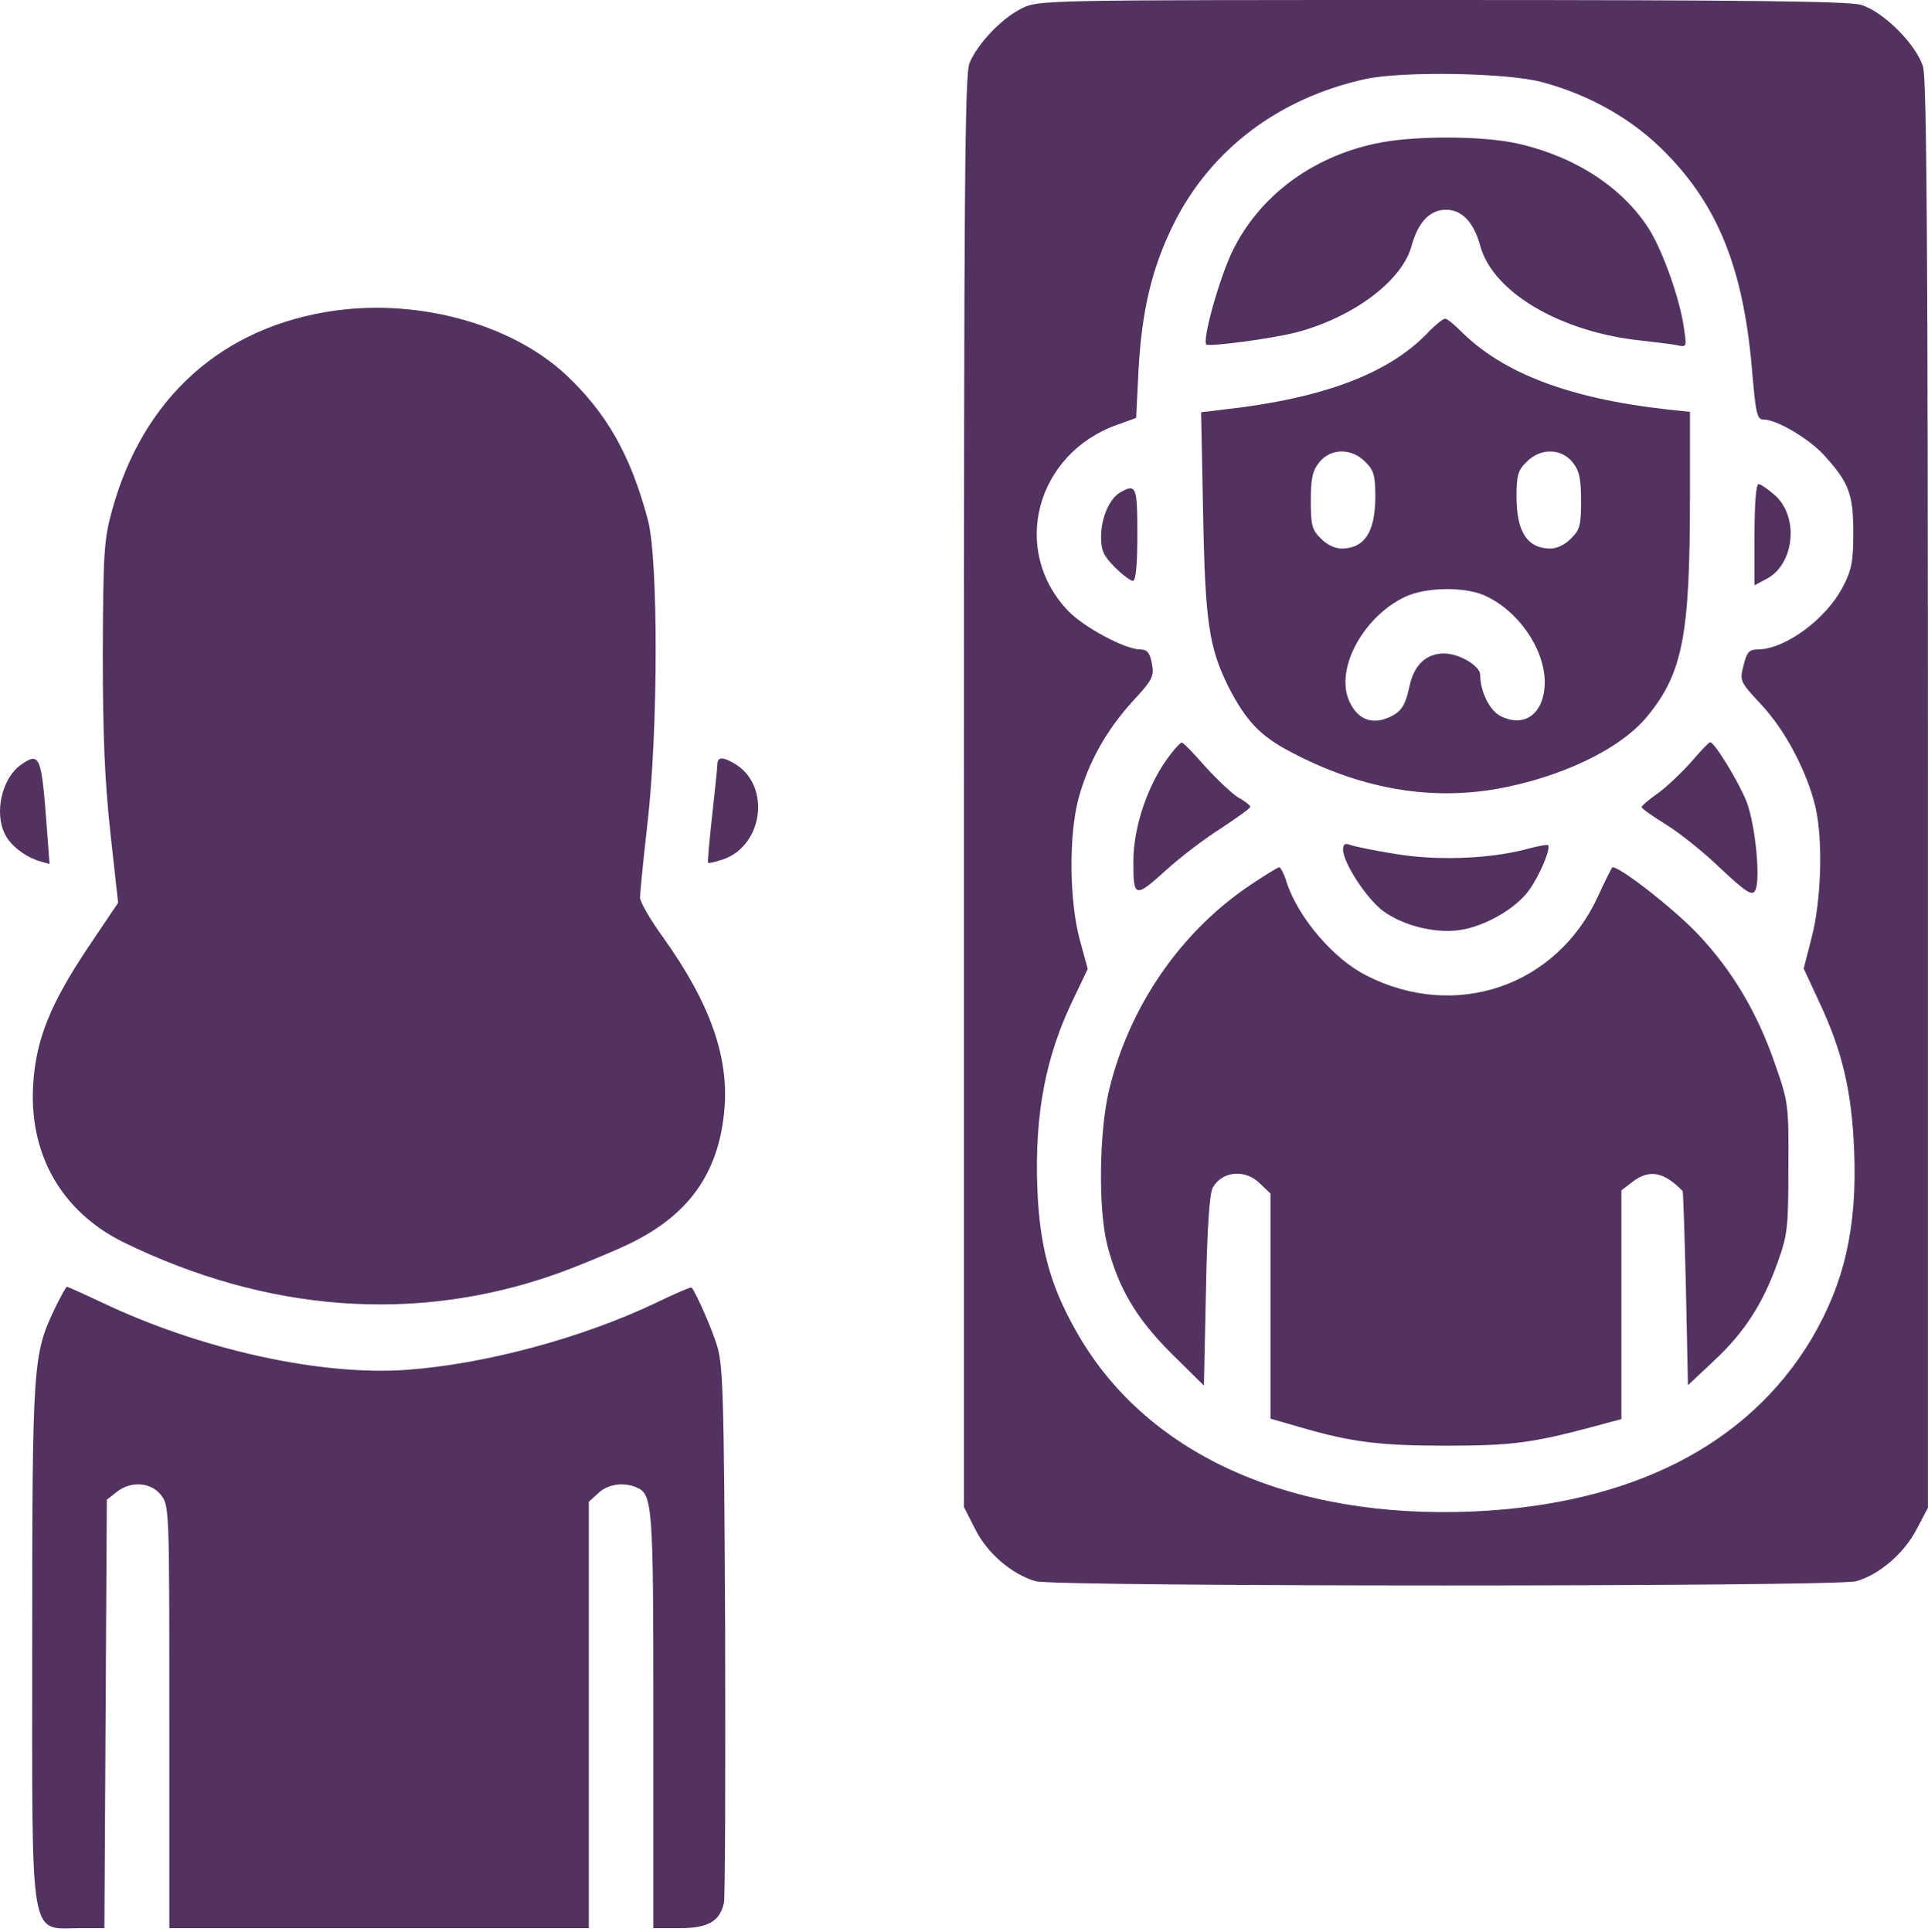
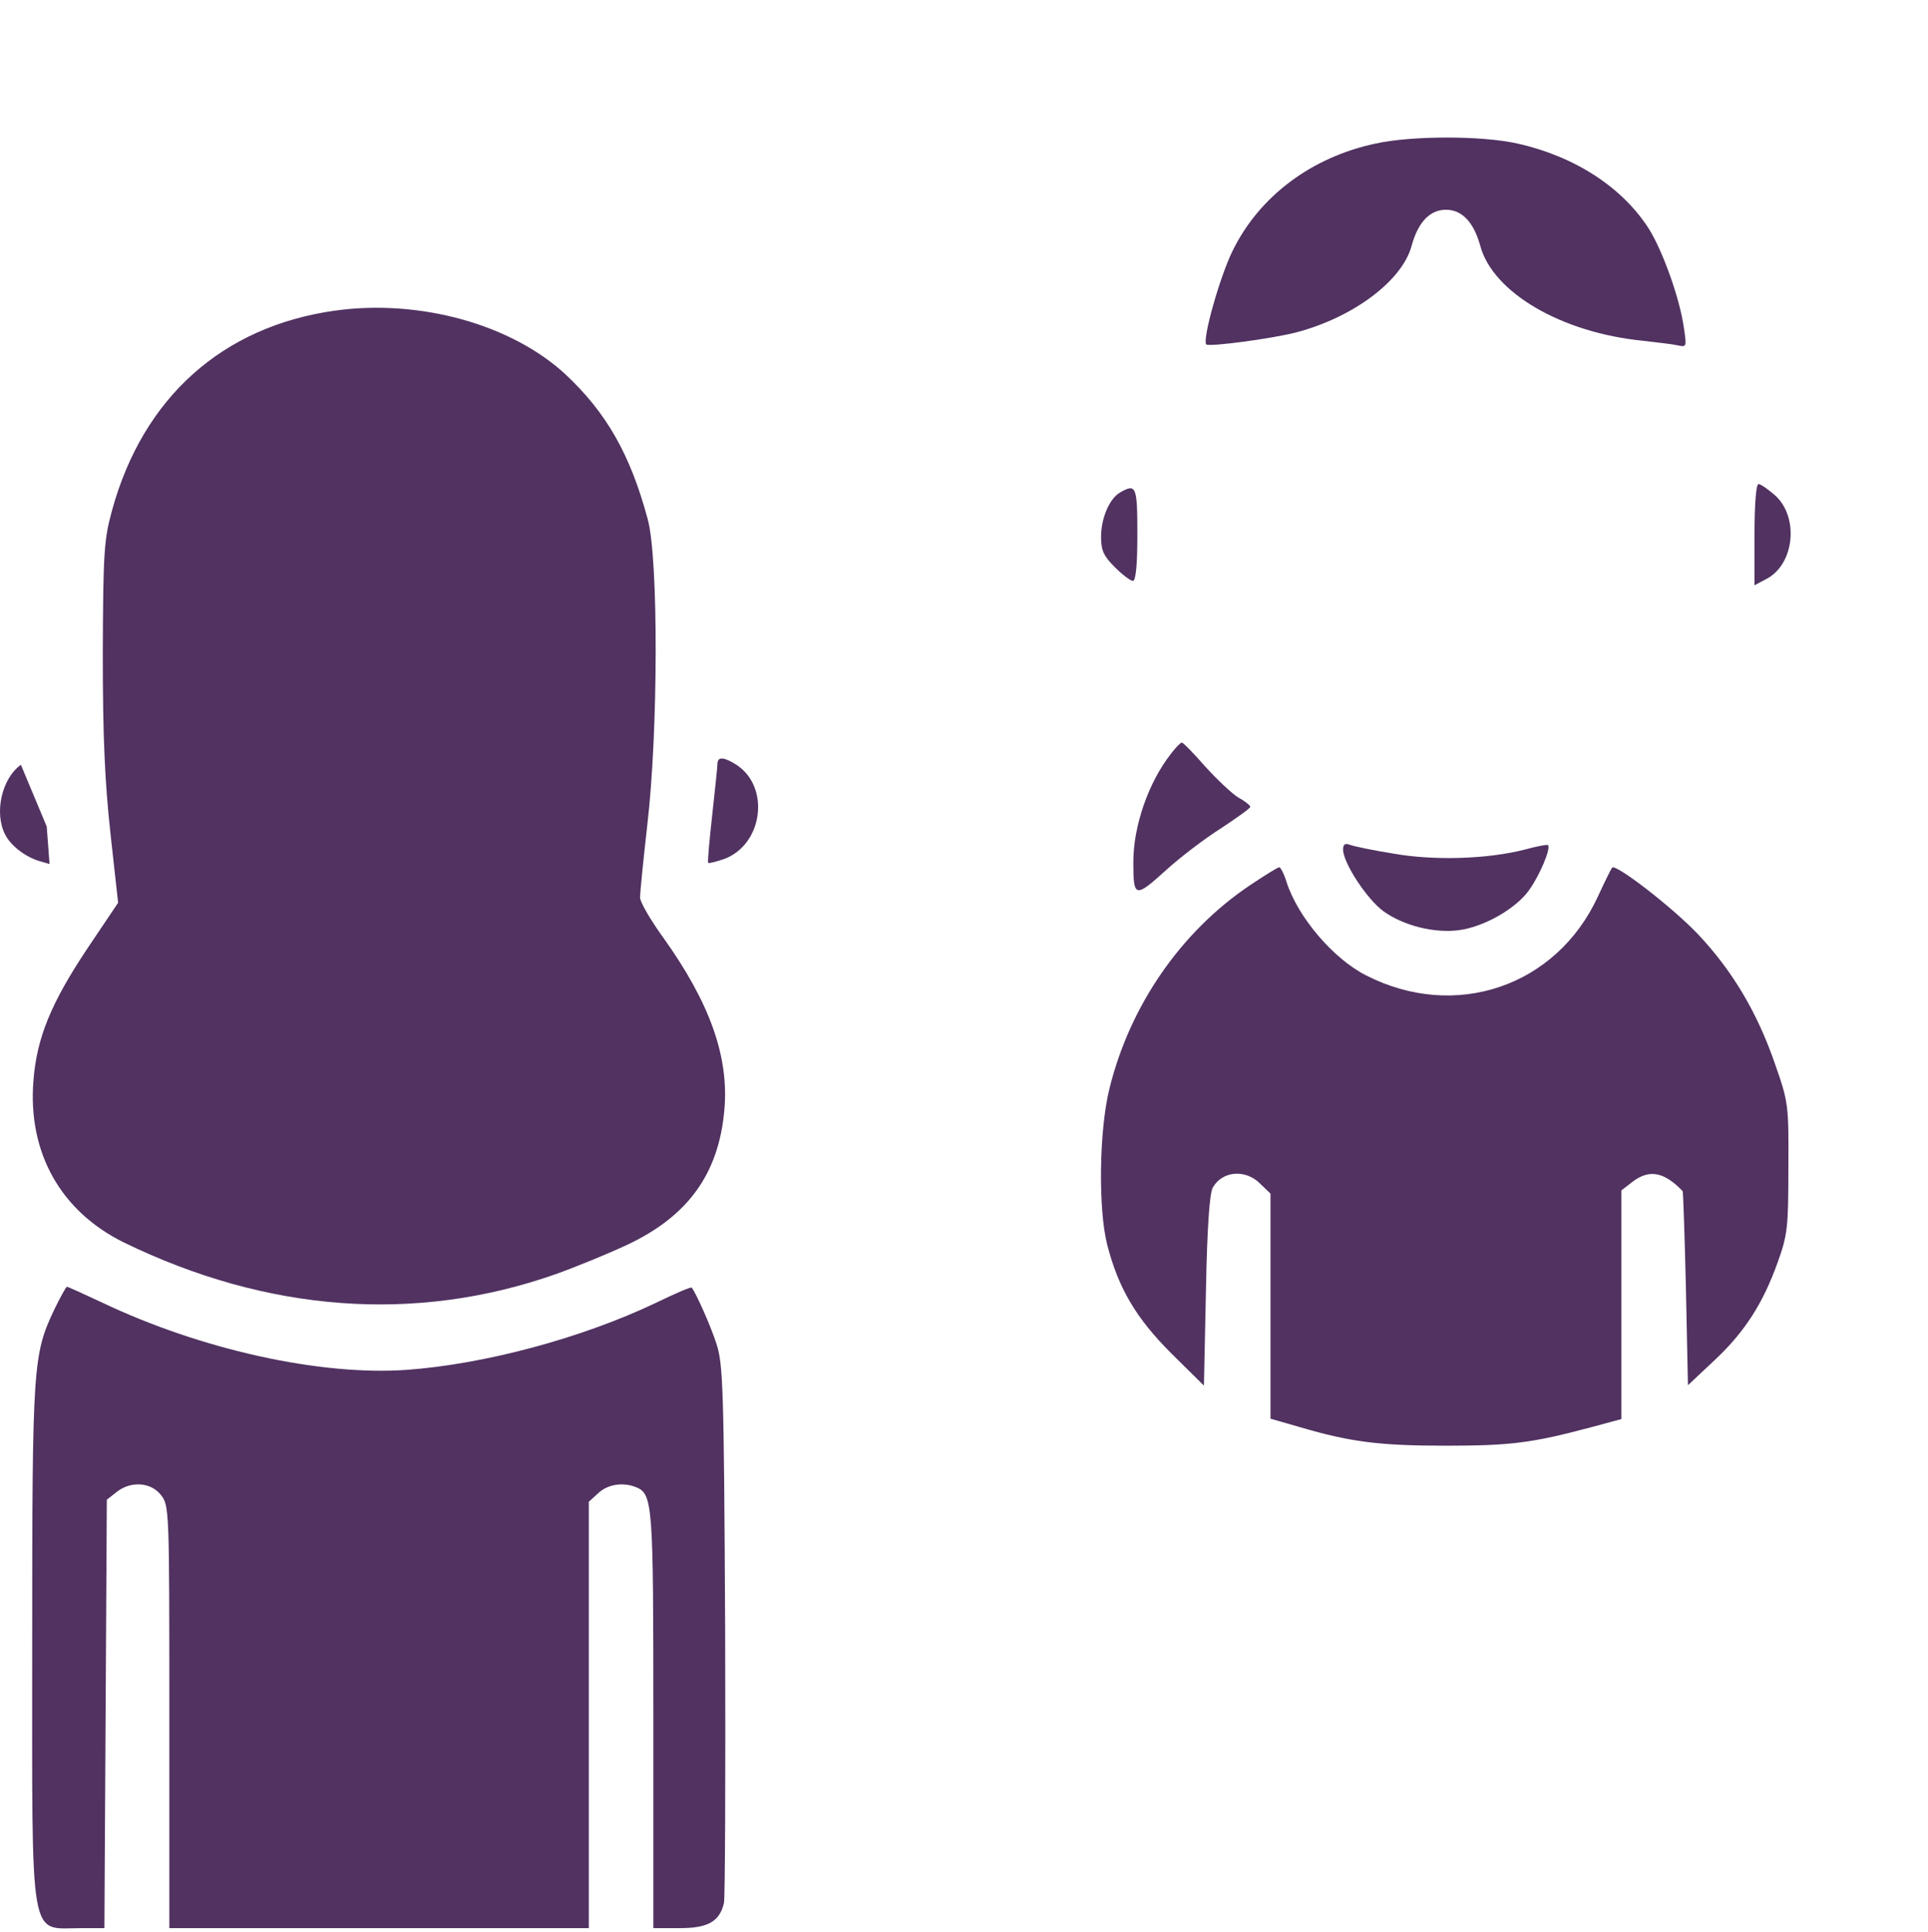
<svg xmlns="http://www.w3.org/2000/svg" width="478" height="479" viewBox="0 0 478 479" fill="none">
-   <path d="M253.283 2.101C248.383 4.501 242.383 10.801 240.383 15.601C239.183 18.401 238.983 46.401 238.983 196.301V373.601L241.783 379.101C244.783 385.101 250.883 390.301 256.783 392.001C261.883 393.401 455.083 393.401 460.183 392.001C465.883 390.401 472.083 385.101 475.183 379.101L477.983 373.801V197.301C477.983 61.601 477.683 19.801 476.783 16.601C475.183 11.101 466.883 2.801 461.383 1.201C458.283 0.301 432.883 0.001 357.383 0.001C258.183 0.001 257.483 0.001 253.283 2.101ZM382.483 20.401C394.283 23.601 404.883 29.601 412.983 37.901C425.883 51.001 432.083 66.401 434.283 90.701C435.283 102.501 435.583 104.001 437.183 104.001C440.483 104.001 448.483 108.701 452.283 112.901C458.383 119.601 459.483 122.501 459.483 132.001C459.483 139.101 459.083 141.301 456.983 145.301C452.883 153.401 442.683 160.901 435.883 161.001C433.683 161.001 433.083 161.601 432.283 164.901C431.283 168.801 431.283 168.901 436.683 174.701C442.583 181.001 447.983 191.201 450.083 200.001C451.983 208.101 451.583 223.001 449.183 232.301L447.183 240.101L450.983 248.301C456.783 260.601 459.083 270.501 459.683 285.101C460.483 304.201 457.283 318.101 449.083 332.001C433.283 358.301 404.483 372.901 365.383 374.701C319.583 376.701 283.583 360.301 266.583 329.601C260.283 318.401 257.783 309.001 257.183 294.701C256.483 275.901 259.283 261.501 266.483 246.901L269.683 240.201L267.683 232.901C265.083 223.101 264.983 207.001 267.383 198.001C269.783 189.101 274.183 181.201 280.683 174.001C285.783 168.501 286.183 167.701 285.583 164.501C285.083 161.801 284.383 161.001 282.683 161.001C278.983 161.001 268.683 155.501 264.783 151.401C250.483 136.401 256.783 112.501 276.983 105.301L281.683 103.601L282.283 91.601C283.083 76.801 285.683 66.101 291.083 55.301C300.283 37.001 317.083 24.301 338.483 19.601C347.683 17.601 373.783 18.001 382.483 20.401Z" fill="#513261" />
  <path d="M340.983 35.6C325.083 39 312.183 48.7 305.583 62.2C302.383 68.7 297.983 84.4 299.083 85.4C299.883 86 315.183 84 321.383 82.4C335.483 78.7 347.683 69.6 349.983 60.9C351.583 55.1 354.483 52 358.483 52C362.483 52 365.383 55.1 366.983 60.9C370.083 72.5 387.083 82.5 407.483 84.5C410.783 84.9 414.583 85.3 415.883 85.6C418.183 86.1 418.183 86 417.483 81.3C416.483 74 412.183 62.1 408.783 56.7C402.183 46.4 390.483 38.8 376.283 35.6C367.483 33.6 349.983 33.6 340.983 35.6Z" fill="#513261" />
-   <path d="M353.883 82.601C344.183 92.701 327.783 98.801 303.583 101.501L297.783 102.201L298.283 127.301C298.783 154.501 299.783 160.601 304.583 170.301C308.883 178.701 312.483 182.501 319.983 186.401C336.983 195.401 353.783 198.401 370.383 195.701C386.683 192.901 401.683 185.801 408.383 177.601C417.183 166.901 418.983 157.501 418.983 123.301V102.101L413.283 101.501C389.183 98.801 372.683 92.601 362.183 82.101C360.483 80.401 358.783 79.001 358.283 79.001C357.783 79.001 355.783 80.601 353.883 82.601ZM338.483 114.501C340.583 116.501 340.983 117.901 340.983 123.001C340.983 131.801 338.383 135.901 332.683 136.001C330.983 136.001 328.883 135.001 327.483 133.501C325.283 131.401 324.983 130.201 324.983 124.201C324.983 118.701 325.383 116.701 327.083 114.601C329.883 111.101 335.083 111.001 338.483 114.501ZM389.883 114.601C391.583 116.701 391.983 118.701 391.983 124.201C391.983 130.201 391.683 131.401 389.483 133.501C388.083 135.001 385.983 136.001 384.283 136.001C378.583 135.901 375.983 131.801 375.983 123.001C375.983 117.901 376.383 116.501 378.483 114.501C381.883 111.001 387.083 111.101 389.883 114.601ZM367.783 147.501C376.183 151.101 382.883 160.601 382.983 169.001C382.983 176.801 378.083 180.601 371.983 177.501C369.283 176.101 366.983 171.401 366.983 167.301C366.983 165.101 361.783 162.001 357.983 162.001C353.583 162.001 350.583 164.901 349.483 170.001C348.383 175.101 347.383 176.601 343.983 178.001C339.783 179.701 336.283 178.101 334.383 173.501C331.083 165.501 338.183 152.701 348.483 147.901C353.483 145.601 362.683 145.401 367.783 147.501Z" fill="#513261" />
  <path d="M434.983 132.5V145.1L437.983 143.5C444.883 139.9 446.083 128.2 440.083 122.8C438.383 121.3 436.483 120 435.983 120C435.383 120 434.983 125 434.983 132.5Z" fill="#513261" />
  <path d="M277.683 122.1C275.083 123.6 272.983 128.4 272.983 133.1C272.983 136.4 273.583 137.8 276.383 140.6C278.283 142.5 280.283 144 280.883 144C281.583 144 281.983 140.2 281.983 132.5C281.983 120.5 281.683 119.8 277.683 122.1Z" fill="#513261" />
  <path d="M290.283 186.901C284.783 193.901 280.983 204.701 280.983 213.701C280.983 222.501 281.383 222.701 288.883 215.901C292.483 212.601 298.783 207.801 302.783 205.301C306.683 202.701 309.983 200.401 309.983 200.001C309.983 199.701 308.683 198.601 306.983 197.701C305.383 196.701 301.683 193.201 298.783 190.001C295.883 186.701 293.283 184.001 292.983 184.101C292.683 184.101 291.483 185.301 290.283 186.901Z" fill="#513261" />
-   <path d="M419.283 188.9C416.883 191.6 413.183 195.1 410.983 196.7C408.783 198.2 406.983 199.8 406.983 200.1C406.983 200.4 409.783 202.4 413.183 204.5C416.583 206.6 422.683 211.5 426.683 215.4C432.683 221 434.283 222.1 435.083 220.9C436.583 218.7 435.283 204.9 433.083 198.9C431.183 194 425.083 184 423.983 184C423.683 184 421.583 186.2 419.283 188.9Z" fill="#513261" />
  <path d="M332.983 210.6C332.983 213.9 338.883 222.9 342.983 225.9C347.983 229.5 355.683 231.4 361.683 230.6C367.883 229.8 375.783 225.3 379.083 220.7C381.683 217.1 384.583 210.3 383.783 209.5C383.683 209.3 380.983 209.8 378.083 210.6C368.783 213 355.483 213.4 345.383 211.6C340.383 210.8 335.583 209.8 334.583 209.4C333.483 209 332.983 209.3 332.983 210.6Z" fill="#513261" />
  <path d="M309.983 219.4C292.683 231 279.983 249.5 274.983 270.2C272.483 280.6 272.283 299.7 274.483 308.5C277.283 319.4 281.683 326.8 290.383 335.5L298.483 343.5L298.983 320C299.283 304.2 299.883 295.8 300.683 294.4C303.083 290.2 308.883 289.8 312.483 293.5L314.983 295.9V323.8V351.7L322.283 353.8C334.883 357.5 342.083 358.4 358.483 358.4C374.583 358.4 379.883 357.7 394.183 353.9L401.983 351.8V323.5V295.1L404.583 293.1C408.783 289.8 412.483 290.4 417.183 295.3C417.283 295.4 417.683 306.3 417.983 319.5L418.483 343.4L424.983 337.3C432.483 330.3 437.083 323.2 440.783 312.8C443.183 306.1 443.383 304.2 443.383 289.5C443.483 273.9 443.383 273.2 440.083 263.8C435.683 251 429.483 240.6 420.883 231.5C414.583 224.9 400.483 214 399.683 215.1C399.483 215.3 397.883 218.5 396.183 222.2C385.883 244.6 360.783 253.1 338.683 241.8C330.583 237.7 321.783 227.4 318.983 218.7C318.383 216.7 317.483 215 317.183 215C316.783 215 313.583 217 309.983 219.4Z" fill="#513261" />
  <path d="M83.083 77.001C55.183 80.901 35.483 98.501 27.783 126.501C25.783 133.801 25.583 136.801 25.483 162.001C25.483 182.701 25.983 193.701 27.383 206.601L29.283 223.801L21.683 235.101C12.683 248.601 9.083 257.301 8.283 268.001C6.883 285.801 15.083 300.301 30.683 308.001C66.183 325.301 102.983 328.101 137.683 315.901C142.483 314.201 150.583 310.901 155.483 308.601C170.583 301.501 178.183 291.001 179.583 275.201C180.783 262.001 175.983 248.601 164.483 232.501C161.283 228.101 158.683 223.601 158.683 222.501C158.683 221.401 159.483 213.301 160.483 204.501C163.183 181.601 163.283 138.501 160.583 128.701C156.283 112.701 150.383 102.301 140.083 92.701C126.683 80.401 104.083 74.101 83.083 77.001Z" fill="#513261" />
-   <path d="M5.183 189.601C0.483 192.901 -1.517 201.501 1.283 206.901C2.683 209.701 6.383 212.501 9.883 213.501L12.283 214.201L11.583 204.901C10.283 187.401 9.883 186.301 5.183 189.601Z" fill="#513261" />
+   <path d="M5.183 189.601C0.483 192.901 -1.517 201.501 1.283 206.901C2.683 209.701 6.383 212.501 9.883 213.501L12.283 214.201L11.583 204.901Z" fill="#513261" />
  <path d="M177.883 189.201C177.883 189.901 177.283 195.701 176.583 202.001C175.883 208.301 175.383 213.701 175.583 213.901C175.783 214.101 177.583 213.601 179.683 212.901C189.183 209.201 190.983 195.101 182.583 189.601C179.583 187.701 177.983 187.501 177.883 189.201Z" fill="#513261" />
  <path d="M13.483 324.601C8.183 335.801 7.983 338.201 7.983 407.301C7.983 483.101 7.083 478.001 20.083 478.001H25.883L26.183 424.901L26.483 371.801L28.883 369.901C32.383 367.101 37.383 367.401 39.883 370.601C41.983 373.201 41.983 374.201 41.983 425.601V478.001H93.983H145.983V425.201V372.301L148.283 370.201C150.583 368.001 154.283 367.401 157.483 368.601C161.883 370.301 161.983 372.101 161.983 426.501V478.001H168.483C175.483 478.001 178.383 476.401 179.483 471.801C179.783 470.501 179.883 440.001 179.783 404.001C179.483 343.701 179.283 338.101 177.583 333.001C176.083 328.401 172.483 320.401 171.483 319.201C171.283 319.001 167.283 320.701 162.583 323.001C144.083 331.801 120.083 338.201 100.783 339.601C79.383 341.101 49.883 334.601 25.283 322.901C20.783 320.801 16.883 319.001 16.583 319.001C16.383 319.001 14.983 321.501 13.483 324.601Z" fill="#513261" />
</svg>